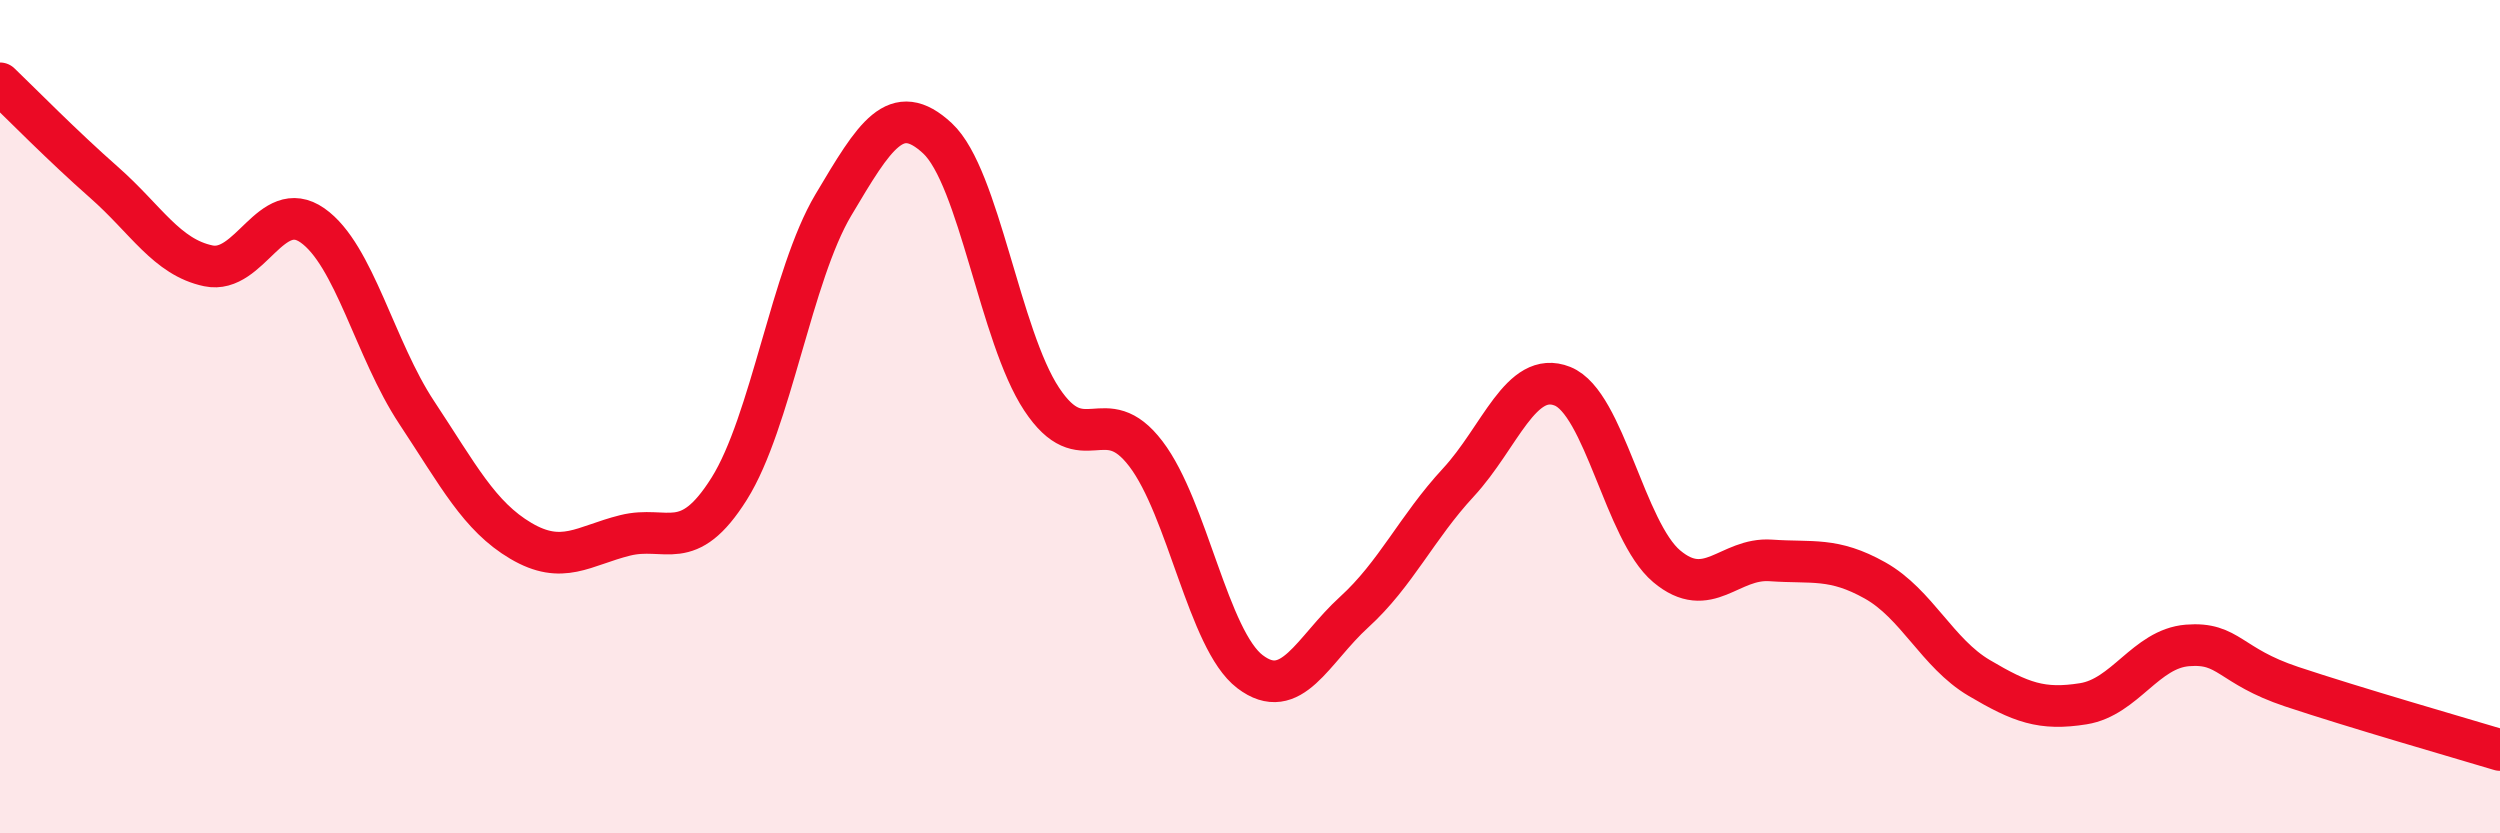
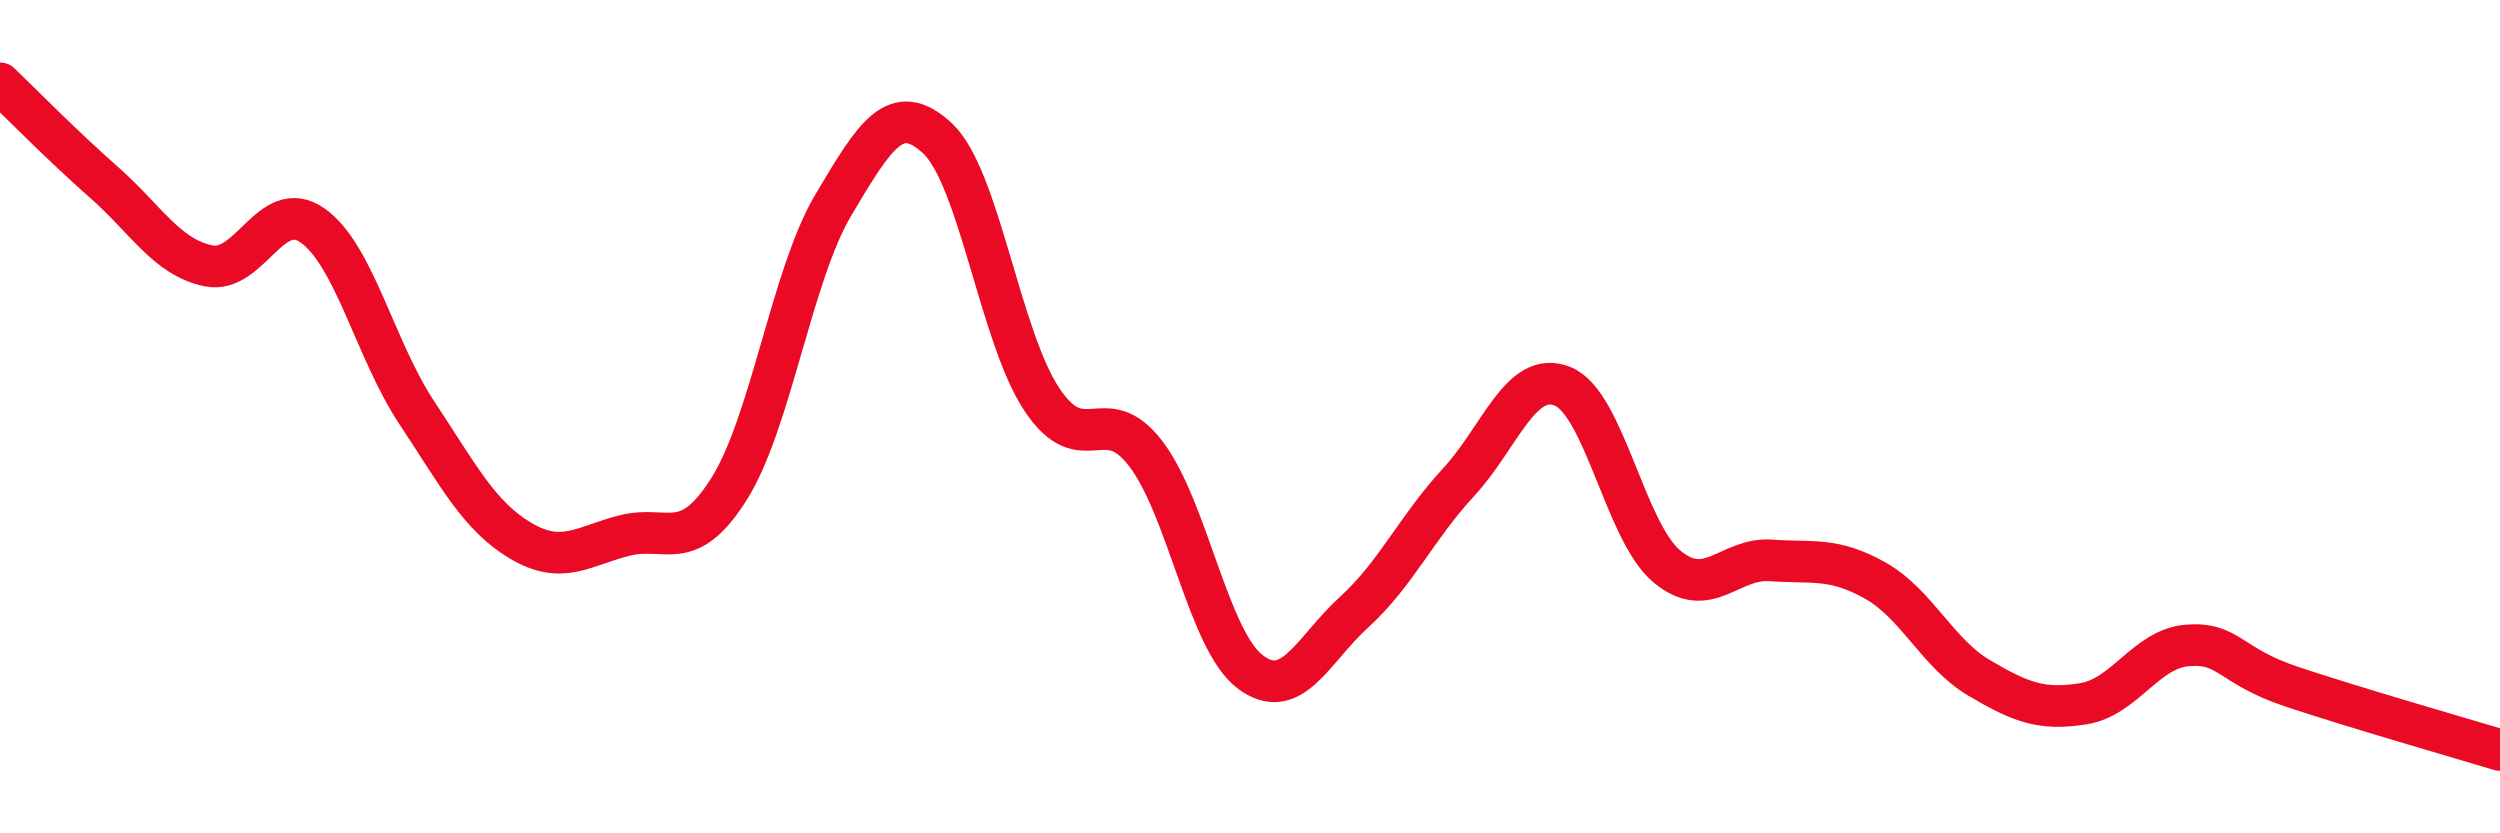
<svg xmlns="http://www.w3.org/2000/svg" width="60" height="20" viewBox="0 0 60 20">
-   <path d="M 0,2 C 0.5,2.48 1.5,3.5 2.5,4.38 C 3.5,5.26 4,6.17 5,6.38 C 6,6.59 6.5,4.71 7.5,5.41 C 8.5,6.11 9,8.39 10,9.9 C 11,11.41 11.5,12.39 12.5,12.98 C 13.5,13.57 14,13.1 15,12.85 C 16,12.6 16.5,13.32 17.5,11.73 C 18.5,10.14 19,6.6 20,4.92 C 21,3.24 21.5,2.39 22.5,3.32 C 23.5,4.25 24,8.07 25,9.58 C 26,11.09 26.5,9.58 27.5,10.89 C 28.5,12.2 29,15.36 30,16.12 C 31,16.88 31.5,15.6 32.5,14.69 C 33.5,13.78 34,12.66 35,11.58 C 36,10.5 36.5,8.87 37.5,9.27 C 38.5,9.67 39,12.75 40,13.59 C 41,14.43 41.5,13.38 42.5,13.45 C 43.5,13.52 44,13.37 45,13.93 C 46,14.49 46.5,15.68 47.5,16.27 C 48.5,16.86 49,17.05 50,16.89 C 51,16.73 51.5,15.57 52.5,15.49 C 53.5,15.41 53.5,15.98 55,16.48 C 56.5,16.98 59,17.7 60,18L60 20L0 20Z" fill="#EB0A25" opacity="0.1" stroke-linecap="round" stroke-linejoin="round" />
  <path d="M 0,2 C 0.5,2.48 1.5,3.5 2.5,4.38 C 3.5,5.26 4,6.17 5,6.38 C 6,6.59 6.5,4.71 7.5,5.41 C 8.5,6.11 9,8.39 10,9.9 C 11,11.41 11.5,12.39 12.5,12.98 C 13.5,13.57 14,13.1 15,12.85 C 16,12.6 16.5,13.32 17.5,11.73 C 18.5,10.14 19,6.6 20,4.92 C 21,3.24 21.5,2.39 22.5,3.32 C 23.5,4.25 24,8.07 25,9.58 C 26,11.09 26.5,9.58 27.5,10.89 C 28.5,12.2 29,15.36 30,16.12 C 31,16.88 31.5,15.6 32.5,14.69 C 33.5,13.78 34,12.66 35,11.58 C 36,10.5 36.5,8.87 37.5,9.27 C 38.5,9.67 39,12.75 40,13.59 C 41,14.43 41.5,13.38 42.5,13.45 C 43.5,13.52 44,13.37 45,13.93 C 46,14.49 46.5,15.68 47.5,16.27 C 48.5,16.86 49,17.05 50,16.89 C 51,16.73 51.5,15.57 52.5,15.49 C 53.5,15.41 53.5,15.98 55,16.48 C 56.5,16.98 59,17.7 60,18" stroke="#EB0A25" stroke-width="1" fill="none" stroke-linecap="round" stroke-linejoin="round" />
</svg>